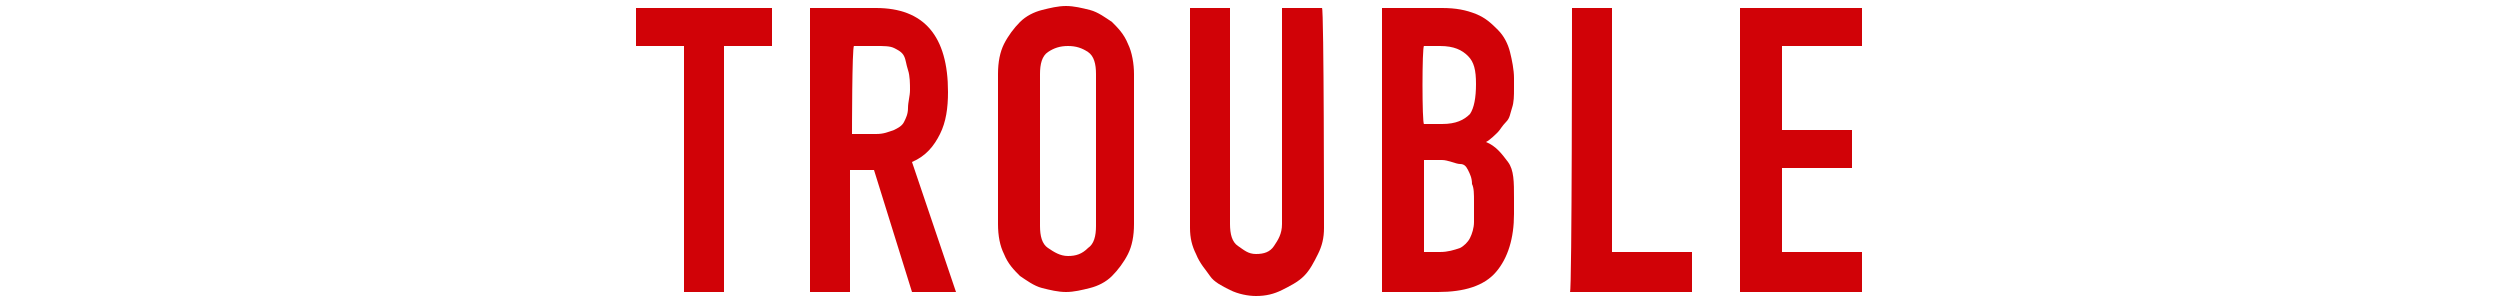
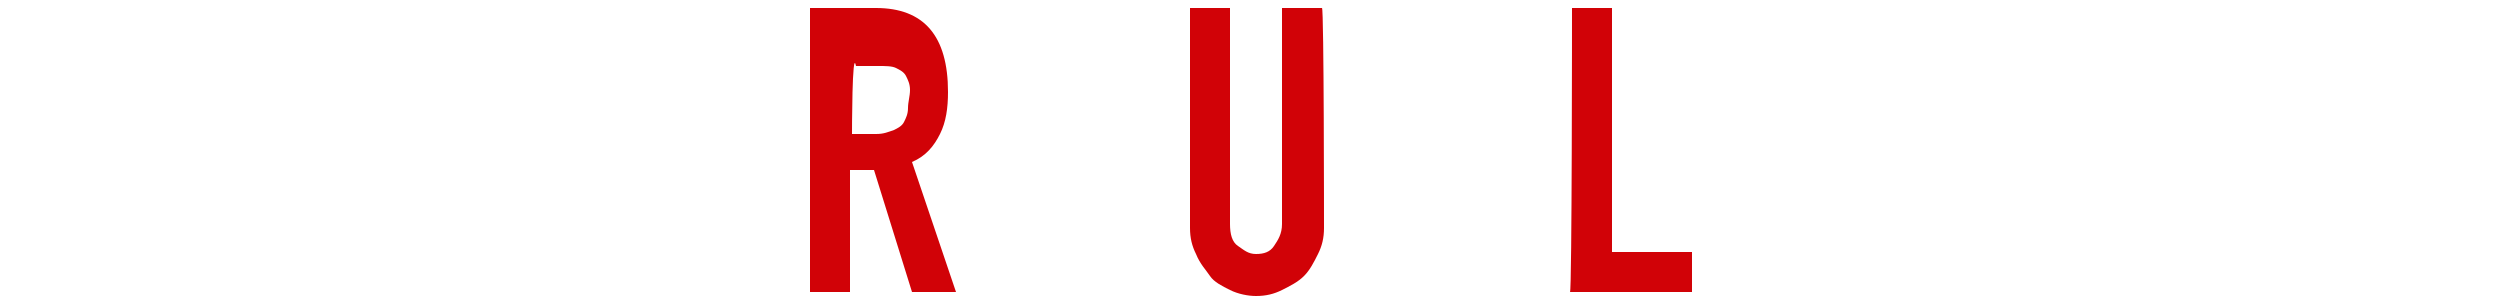
<svg xmlns="http://www.w3.org/2000/svg" version="1.1" id="_レイヤー_2" x="0px" y="0px" viewBox="0 0 125 15" style="enable-background:new 0 0 125 15;" xml:space="preserve">
  <style type="text/css">
	.st0{fill:#D10207;}
</style>
  <g id="text">
    <g>
-       <path class="st0" d="M34.2,2.3h-2.4V0.4h6.8v1.9h-2.4v12.3h-2C34.2,14.6,34.2,2.3,34.2,2.3z" />
-       <path class="st0" d="M40.5,0.4h3.3c2.4,0,3.6,1.4,3.6,4.2c0,0.8-0.1,1.5-0.4,2.1c-0.3,0.6-0.7,1.1-1.4,1.4l2.2,6.5h-2.2l-1.9-6.1    h-1.2v6.1h-2C40.5,14.6,40.5,0.4,40.5,0.4z M42.6,6.7h1.2c0.4,0,0.6-0.1,0.9-0.2c0.2-0.1,0.4-0.2,0.5-0.4s0.2-0.4,0.2-0.7    s0.1-0.6,0.1-0.9s0-0.7-0.1-1s-0.1-0.5-0.2-0.7s-0.3-0.3-0.5-0.4c-0.2-0.1-0.5-0.1-0.9-0.1h-1.1C42.6,2.3,42.6,6.7,42.6,6.7z" />
-       <path class="st0" d="M49.9,3.7c0-0.6,0.1-1.1,0.3-1.5c0.2-0.4,0.5-0.8,0.8-1.1c0.3-0.3,0.7-0.5,1.1-0.6s0.8-0.2,1.2-0.2    s0.8,0.1,1.2,0.2s0.8,0.4,1.1,0.6c0.3,0.3,0.6,0.6,0.8,1.1c0.2,0.4,0.3,1,0.3,1.5v7.5c0,0.6-0.1,1.1-0.3,1.5    c-0.2,0.4-0.5,0.8-0.8,1.1c-0.3,0.3-0.7,0.5-1.1,0.6s-0.8,0.2-1.2,0.2s-0.8-0.1-1.2-0.2c-0.4-0.1-0.8-0.4-1.1-0.6    c-0.3-0.3-0.6-0.6-0.8-1.1c-0.2-0.4-0.3-0.9-0.3-1.5V3.7z M52,11.3c0,0.5,0.1,0.9,0.4,1.1c0.3,0.2,0.6,0.4,1,0.4    c0.4,0,0.7-0.1,1-0.4c0.3-0.2,0.4-0.6,0.4-1.1V3.7c0-0.5-0.1-0.9-0.4-1.1s-0.6-0.3-1-0.3c-0.4,0-0.7,0.1-1,0.3S52,3.2,52,3.7V11.3    z" />
+       <path class="st0" d="M40.5,0.4h3.3c2.4,0,3.6,1.4,3.6,4.2c0,0.8-0.1,1.5-0.4,2.1c-0.3,0.6-0.7,1.1-1.4,1.4l2.2,6.5h-2.2l-1.9-6.1    h-1.2v6.1h-2C40.5,14.6,40.5,0.4,40.5,0.4z M42.6,6.7h1.2c0.4,0,0.6-0.1,0.9-0.2c0.2-0.1,0.4-0.2,0.5-0.4s0.2-0.4,0.2-0.7    s0.1-0.6,0.1-0.9s-0.1-0.5-0.2-0.7s-0.3-0.3-0.5-0.4c-0.2-0.1-0.5-0.1-0.9-0.1h-1.1C42.6,2.3,42.6,6.7,42.6,6.7z" />
      <path class="st0" d="M66.2,11.4c0,0.5-0.1,0.9-0.3,1.3c-0.2,0.4-0.4,0.8-0.7,1.1s-0.7,0.5-1.1,0.7c-0.4,0.2-0.8,0.3-1.3,0.3    c-0.4,0-0.9-0.1-1.3-0.3s-0.8-0.4-1-0.7s-0.5-0.6-0.7-1.1c-0.2-0.4-0.3-0.8-0.3-1.3v-11h2v10.8c0,0.5,0.1,0.9,0.4,1.1    s0.5,0.4,0.9,0.4c0.4,0,0.7-0.1,0.9-0.4s0.4-0.6,0.4-1.1V0.4h2C66.2,0.4,66.2,11.4,66.2,11.4z" />
-       <path class="st0" d="M69.1,0.4h3c0.7,0,1.2,0.1,1.7,0.3c0.5,0.2,0.8,0.5,1.1,0.8s0.5,0.7,0.6,1.1c0.1,0.4,0.2,0.9,0.2,1.3v0.5    c0,0.4,0,0.7-0.1,1c-0.1,0.3-0.1,0.5-0.3,0.7s-0.3,0.4-0.4,0.5S74.5,7,74.3,7.1c0.5,0.2,0.8,0.6,1.1,1s0.3,1,0.3,1.8v0.8    c0,1.2-0.3,2.2-0.9,2.9s-1.6,1-2.9,1h-2.8C69.1,14.6,69.1,0.4,69.1,0.4z M71.2,6.2h0.9c0.7,0,1.1-0.2,1.4-0.5    c0.2-0.3,0.3-0.8,0.3-1.5s-0.1-1.1-0.4-1.4c-0.3-0.3-0.7-0.5-1.4-0.5h-0.8C71.1,2.3,71.1,6.2,71.2,6.2z M71.2,12.6H72    c0.4,0,0.7-0.1,1-0.2c0.2-0.1,0.4-0.3,0.5-0.5c0.1-0.2,0.2-0.5,0.2-0.8s0-0.6,0-1s0-0.7-0.1-0.9c0-0.3-0.1-0.5-0.2-0.7    S73.2,8.2,73,8.2S72.4,8,72.1,8h-0.9V12.6z" />
      <path class="st0" d="M78.6,0.4h2v12.2h4v2h-6.1C78.6,14.6,78.6,0.4,78.6,0.4z" />
-       <path class="st0" d="M87,0.4h6.1v1.9h-4v4.2h3.5v1.9h-3.5v4.2h4v2H87V0.4z" />
    </g>
  </g>
</svg>